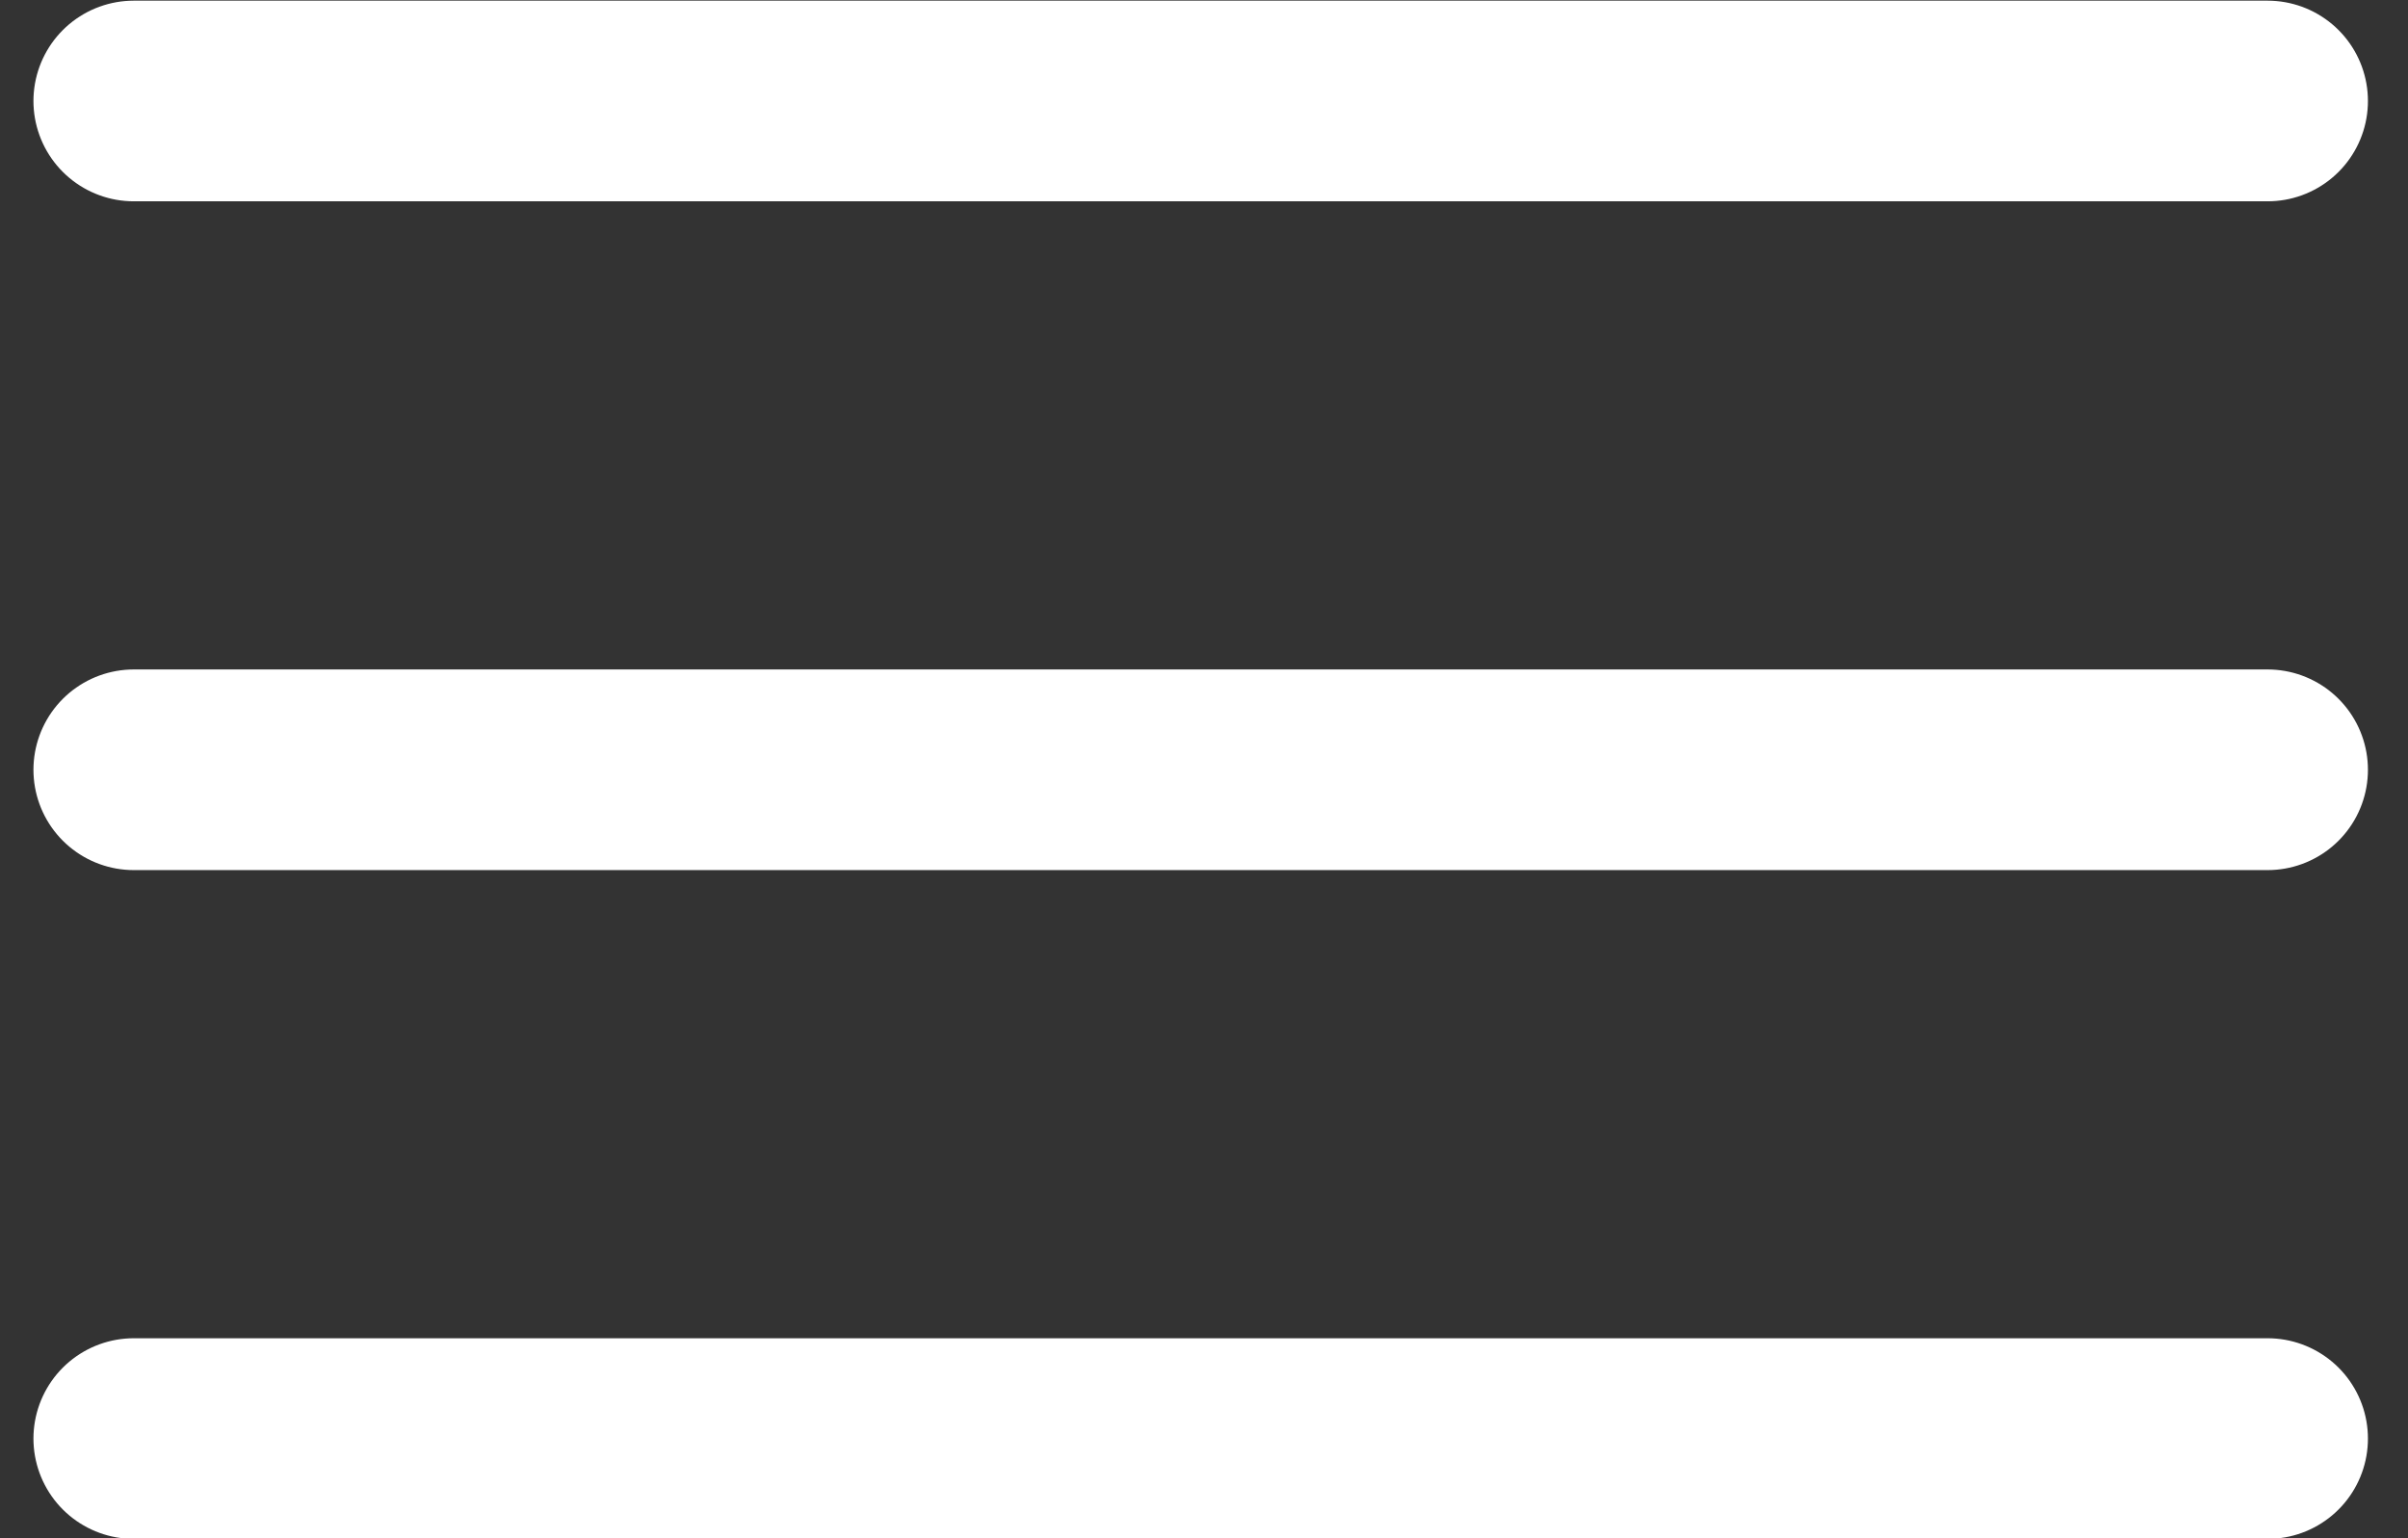
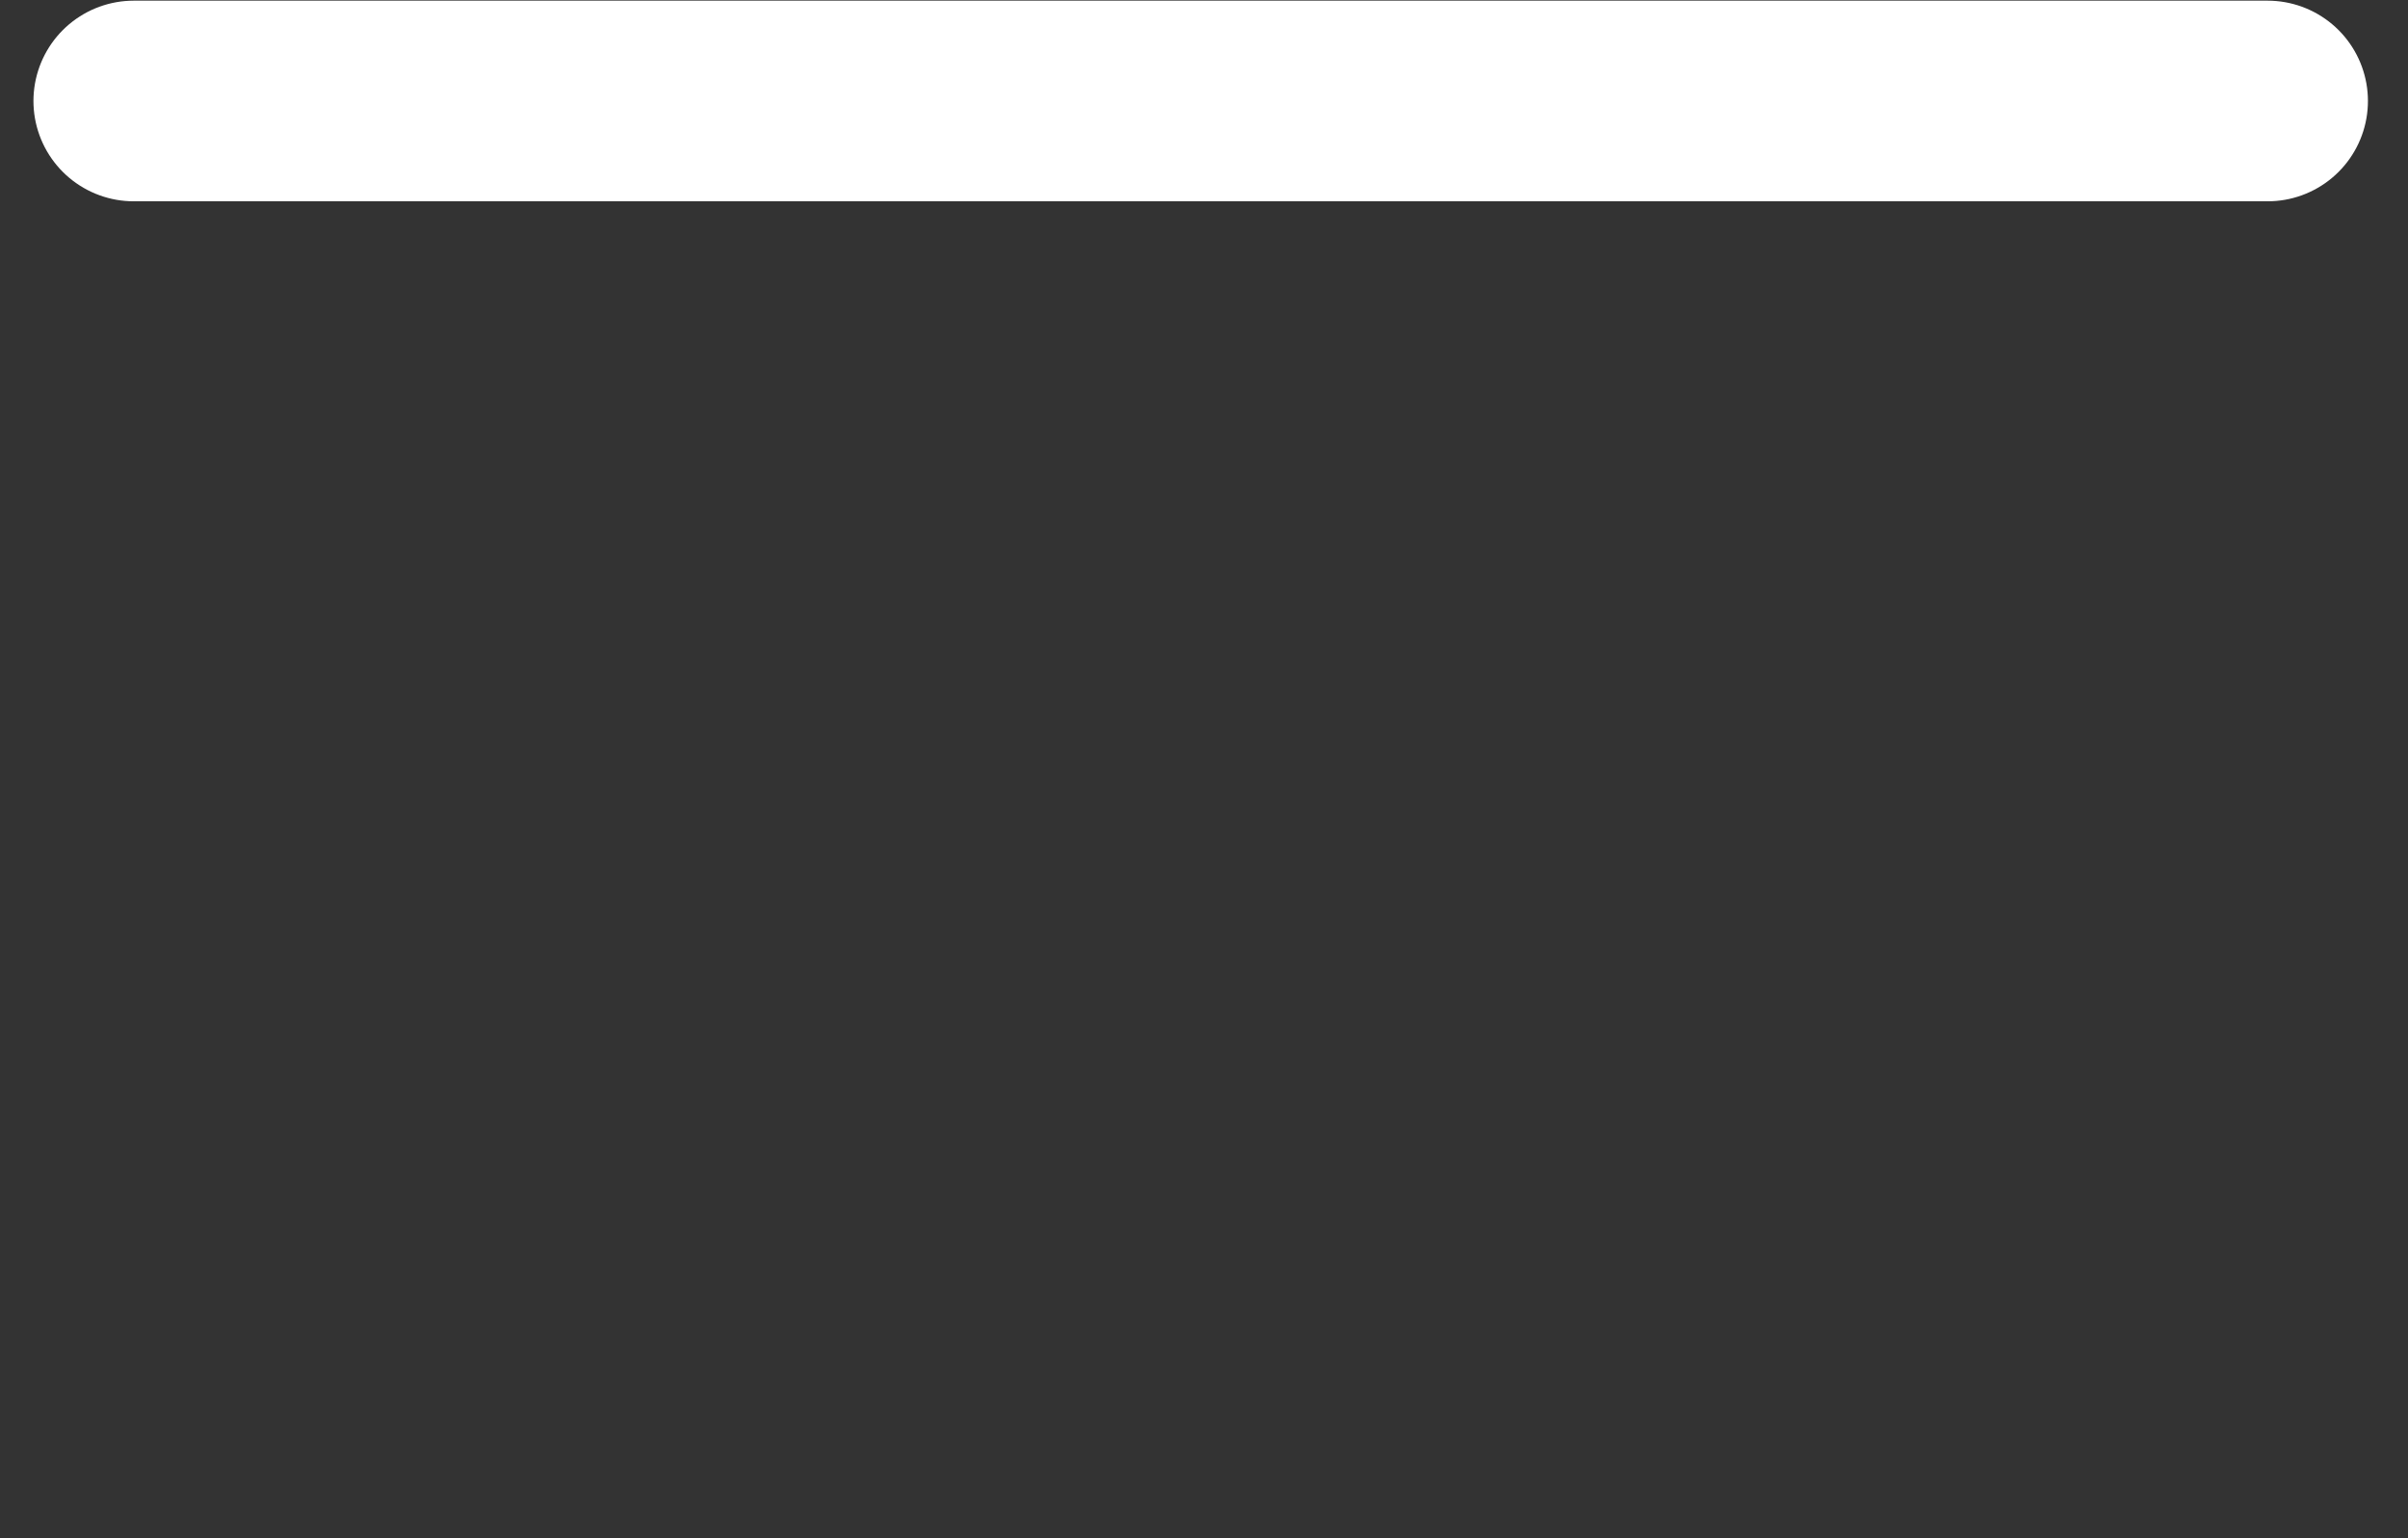
<svg xmlns="http://www.w3.org/2000/svg" width="36" height="23" viewBox="0 0 36 23" fill="none">
  <rect x="0" y="0" width="36" height="23" fill="#333333" stroke="none" />
  <path d="M33.901 1.51L2 1.51" stroke="white" stroke-width="3" stroke-linecap="round" />
-   <path d="M2 11.51H33.901" stroke="white" stroke-width="3" stroke-linecap="round" />
-   <path d="M2 21.51H33.901" stroke="white" stroke-width="3" stroke-linecap="round" />
</svg>